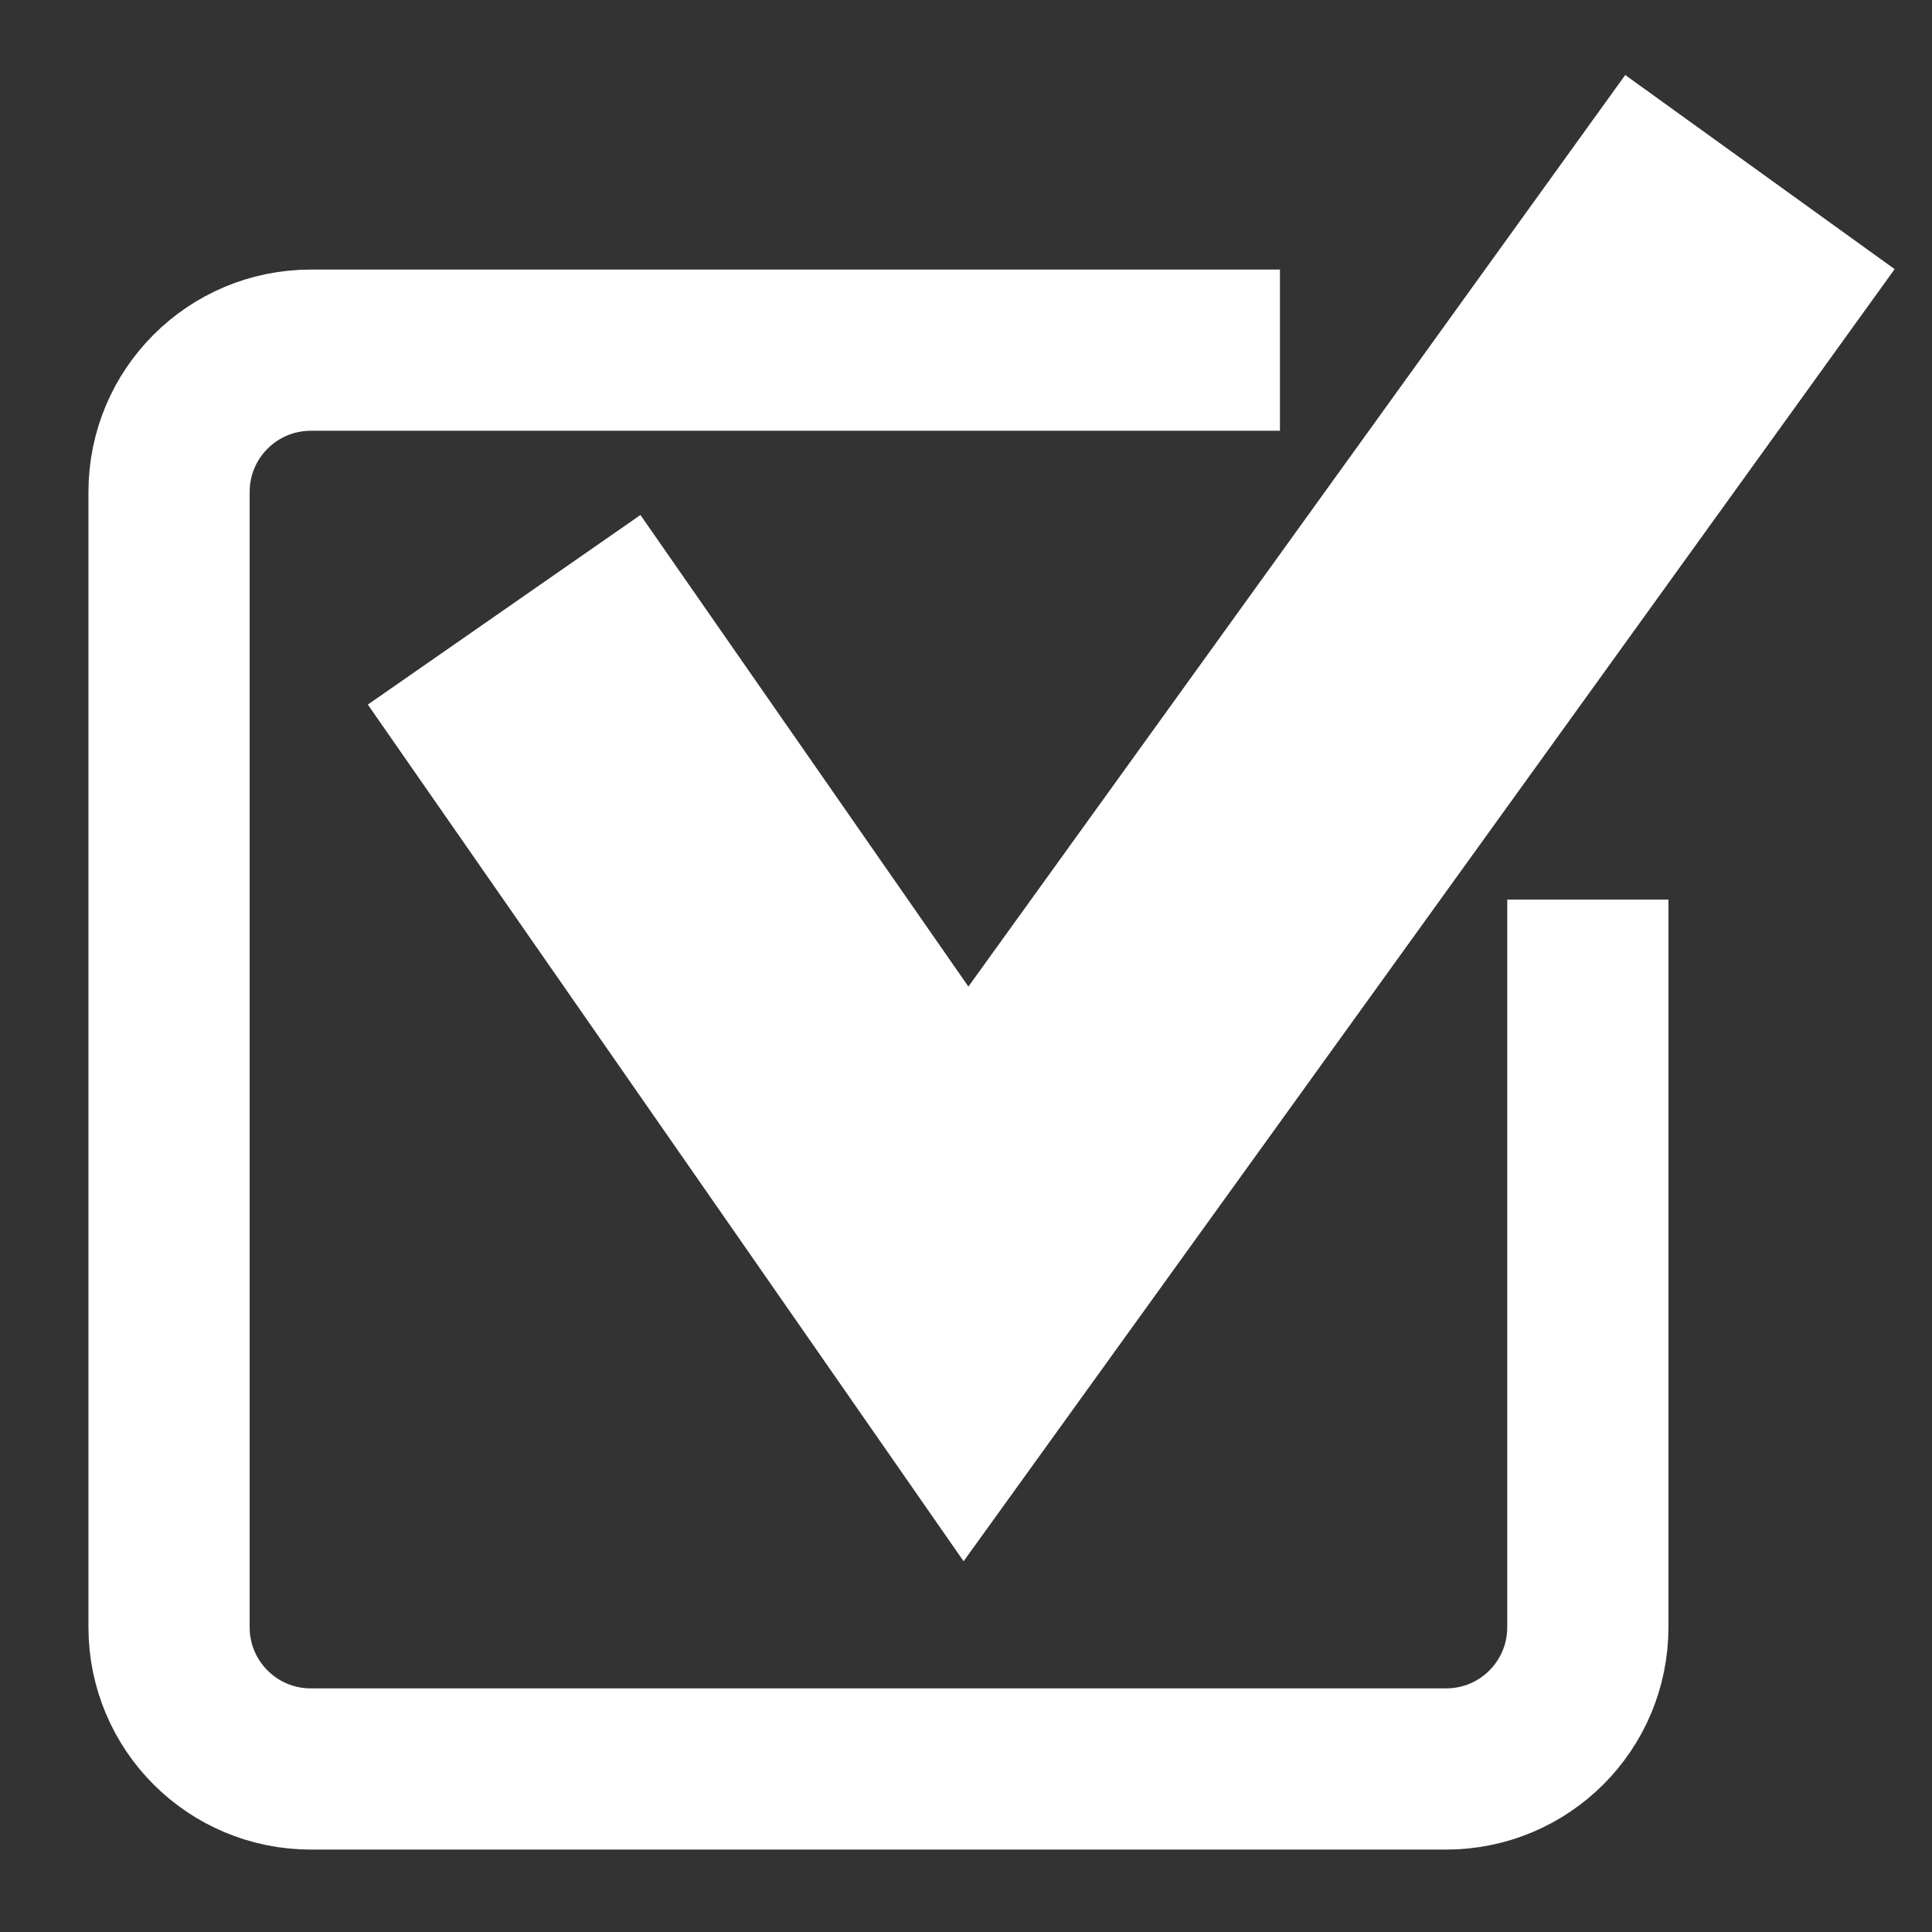
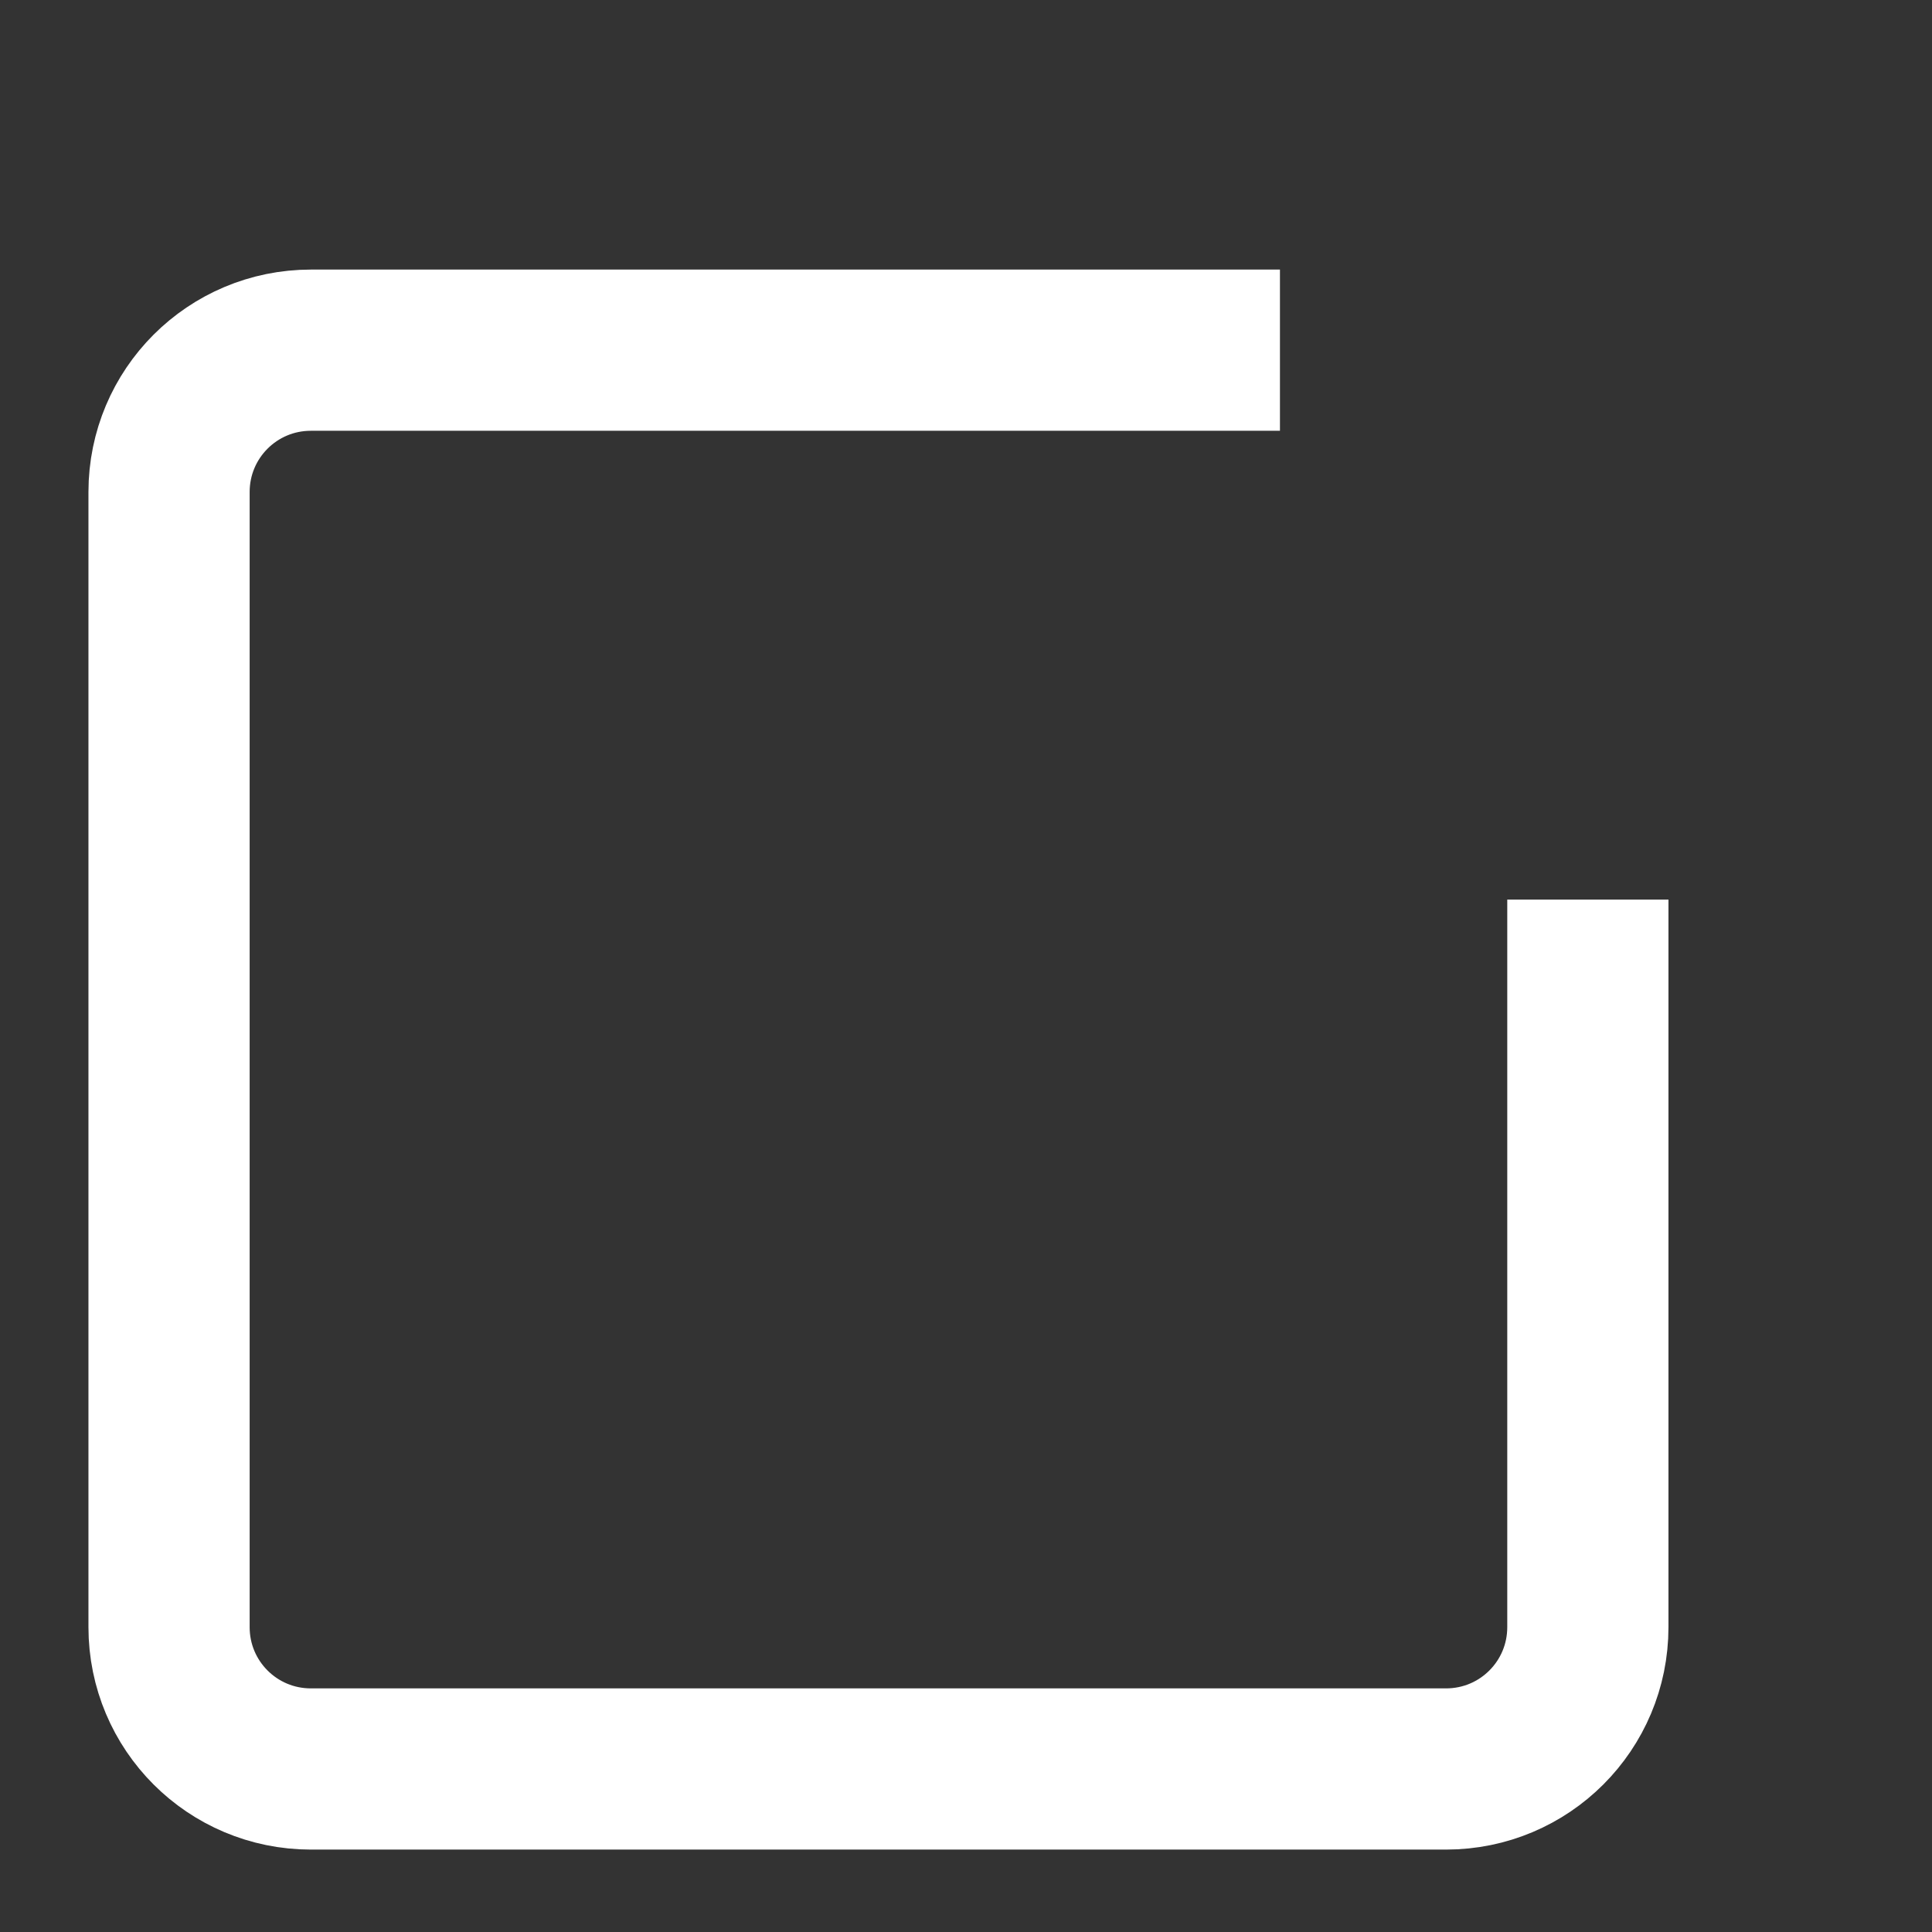
<svg xmlns="http://www.w3.org/2000/svg" version="1.1" id="Calque_1" x="0px" y="0px" viewBox="0 0 64 64" style="enable-background:new 0 0 64 64;" xml:space="preserve">
  <rect x="0" y="0" width="64" height="64" fill="#333333" stroke="none" />
  <style type="text/css">
	.st0{fill:none;stroke:#FFFFFF;stroke-width:5.34;stroke-miterlimit:10;}
	.st1{fill:none;stroke:#FFFFFF;stroke-width:11;stroke-miterlimit:10;}
</style>
  <path class="st0" d="M52.6,29.8v24.1c0,2.6-2.1,4.7-4.7,4.7H10.3c-2.6,0-4.7-2.1-4.7-4.7V16.3c0-2.6,2.1-4.7,4.7-4.7h32.1" />
-   <polyline class="st1" points="16.7,20.2 32,42.2 58.3,5.7 " />
</svg>